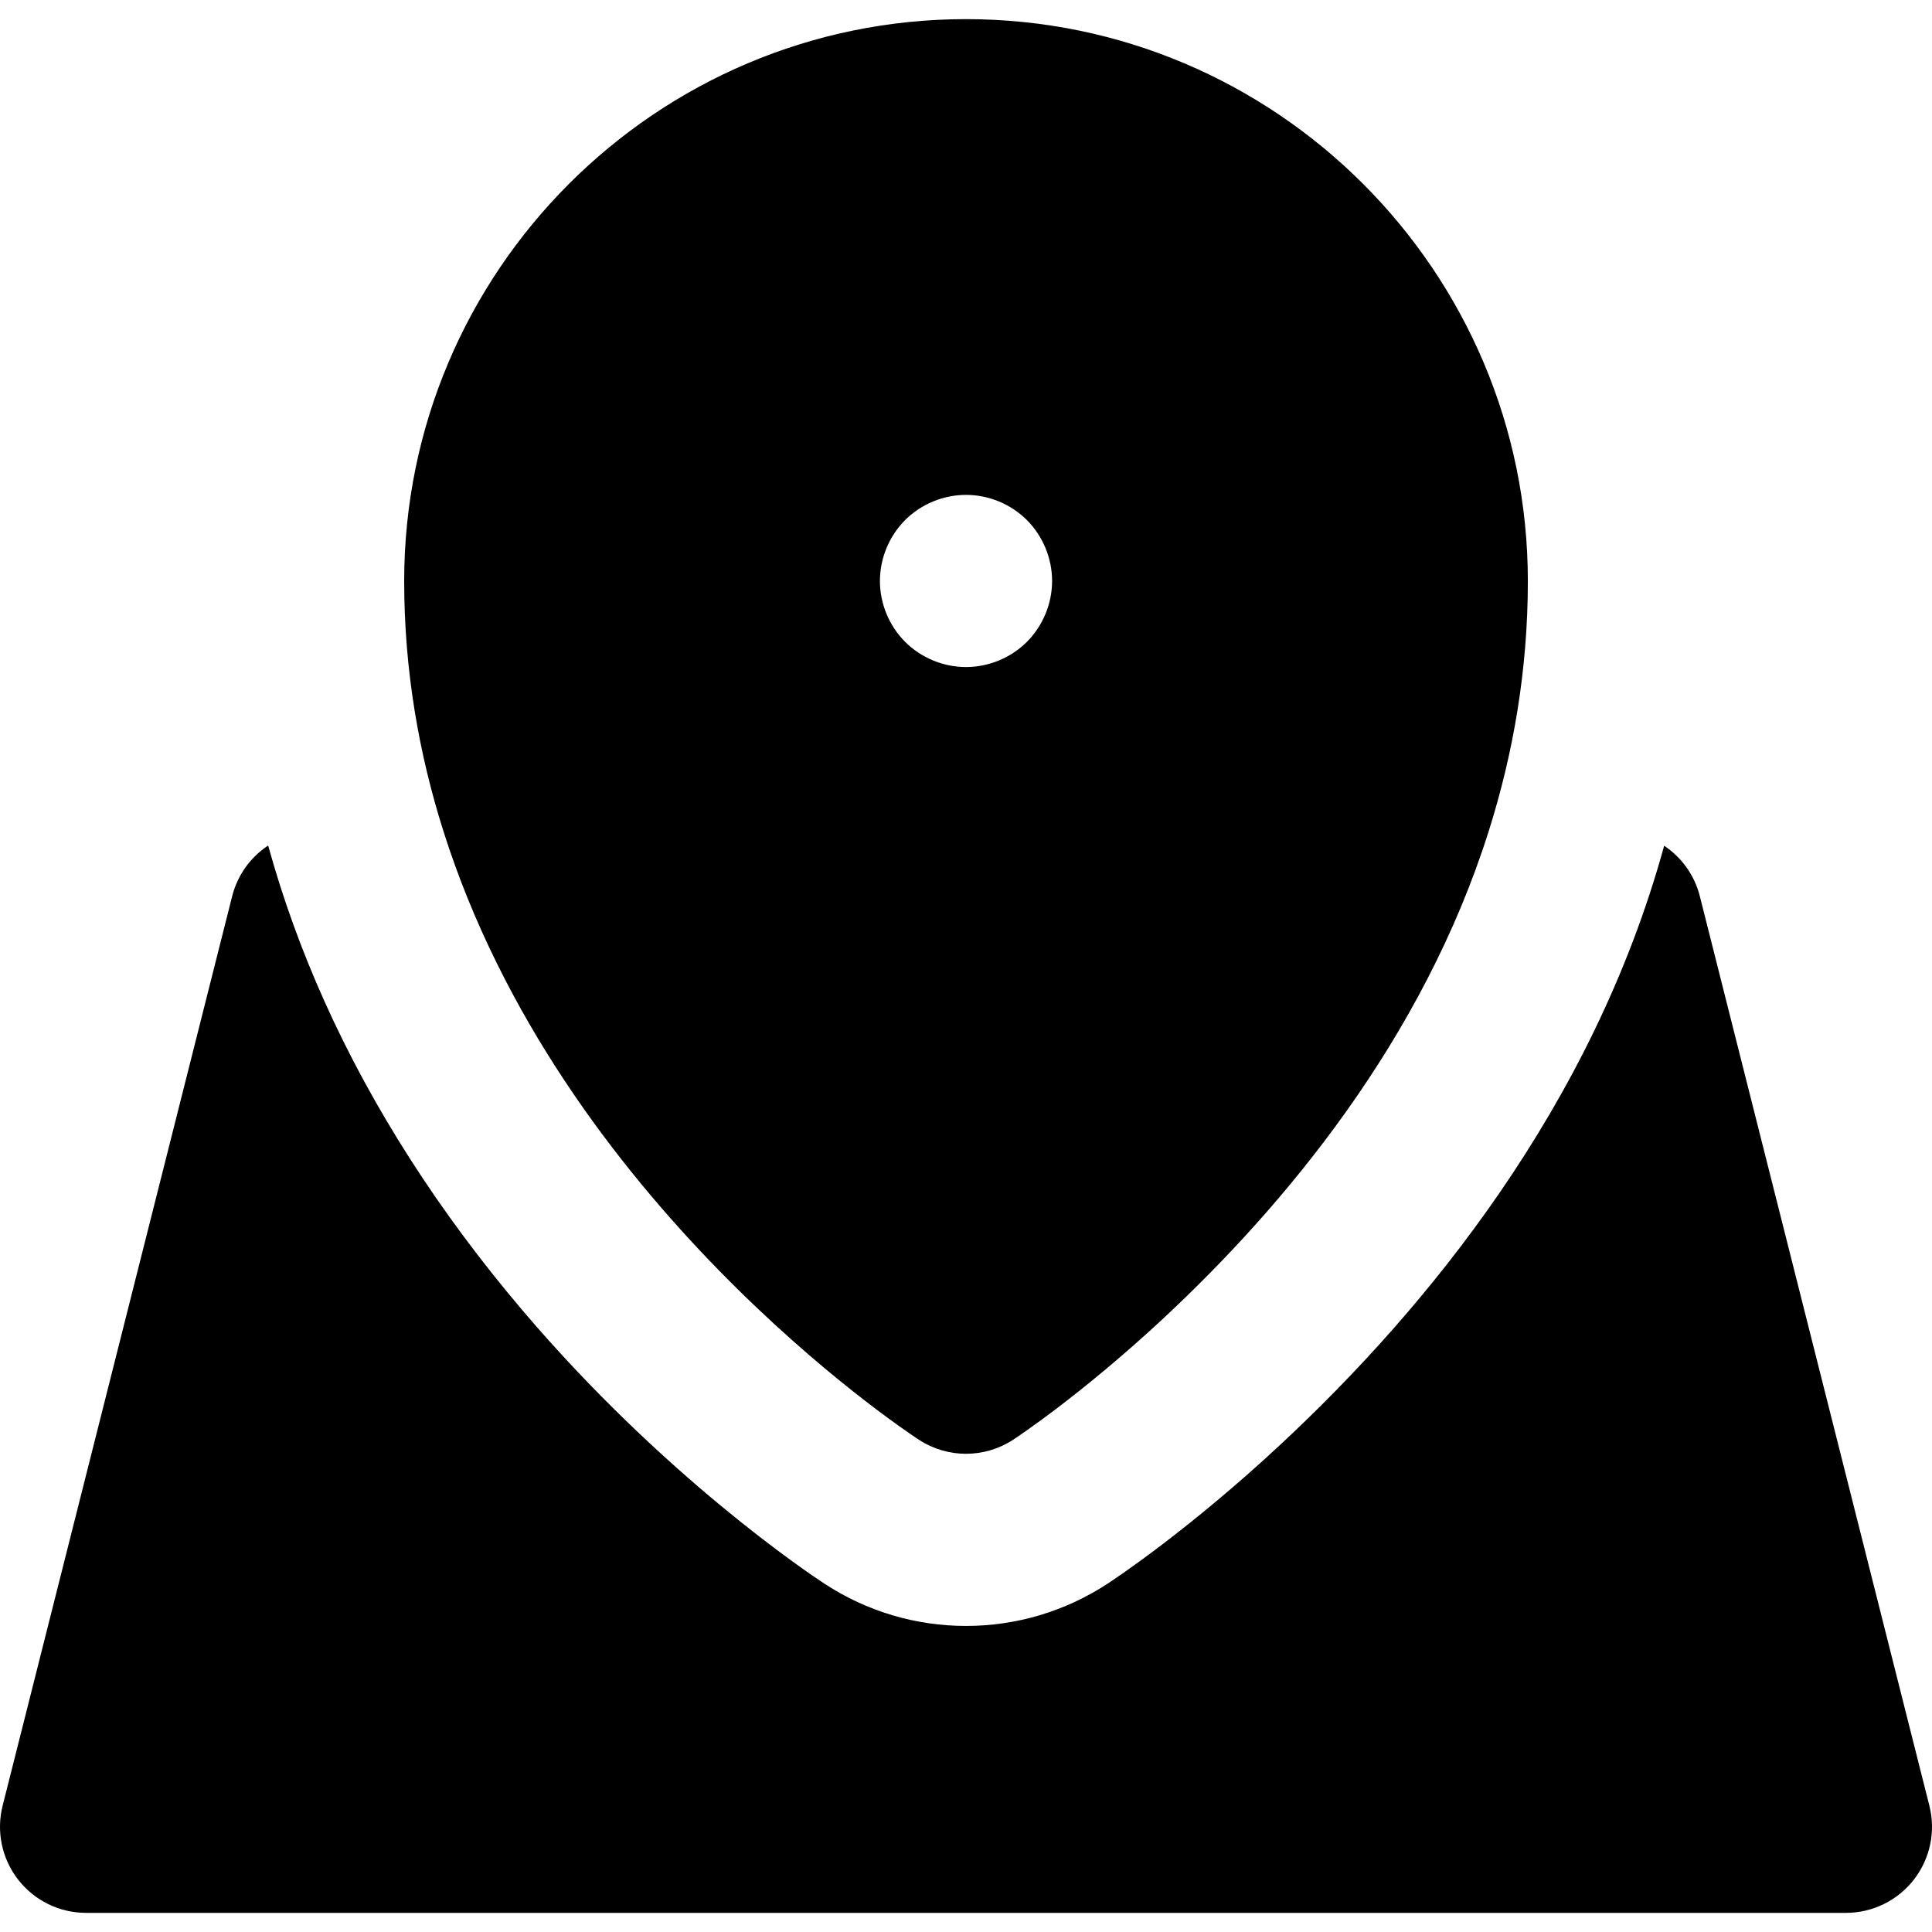
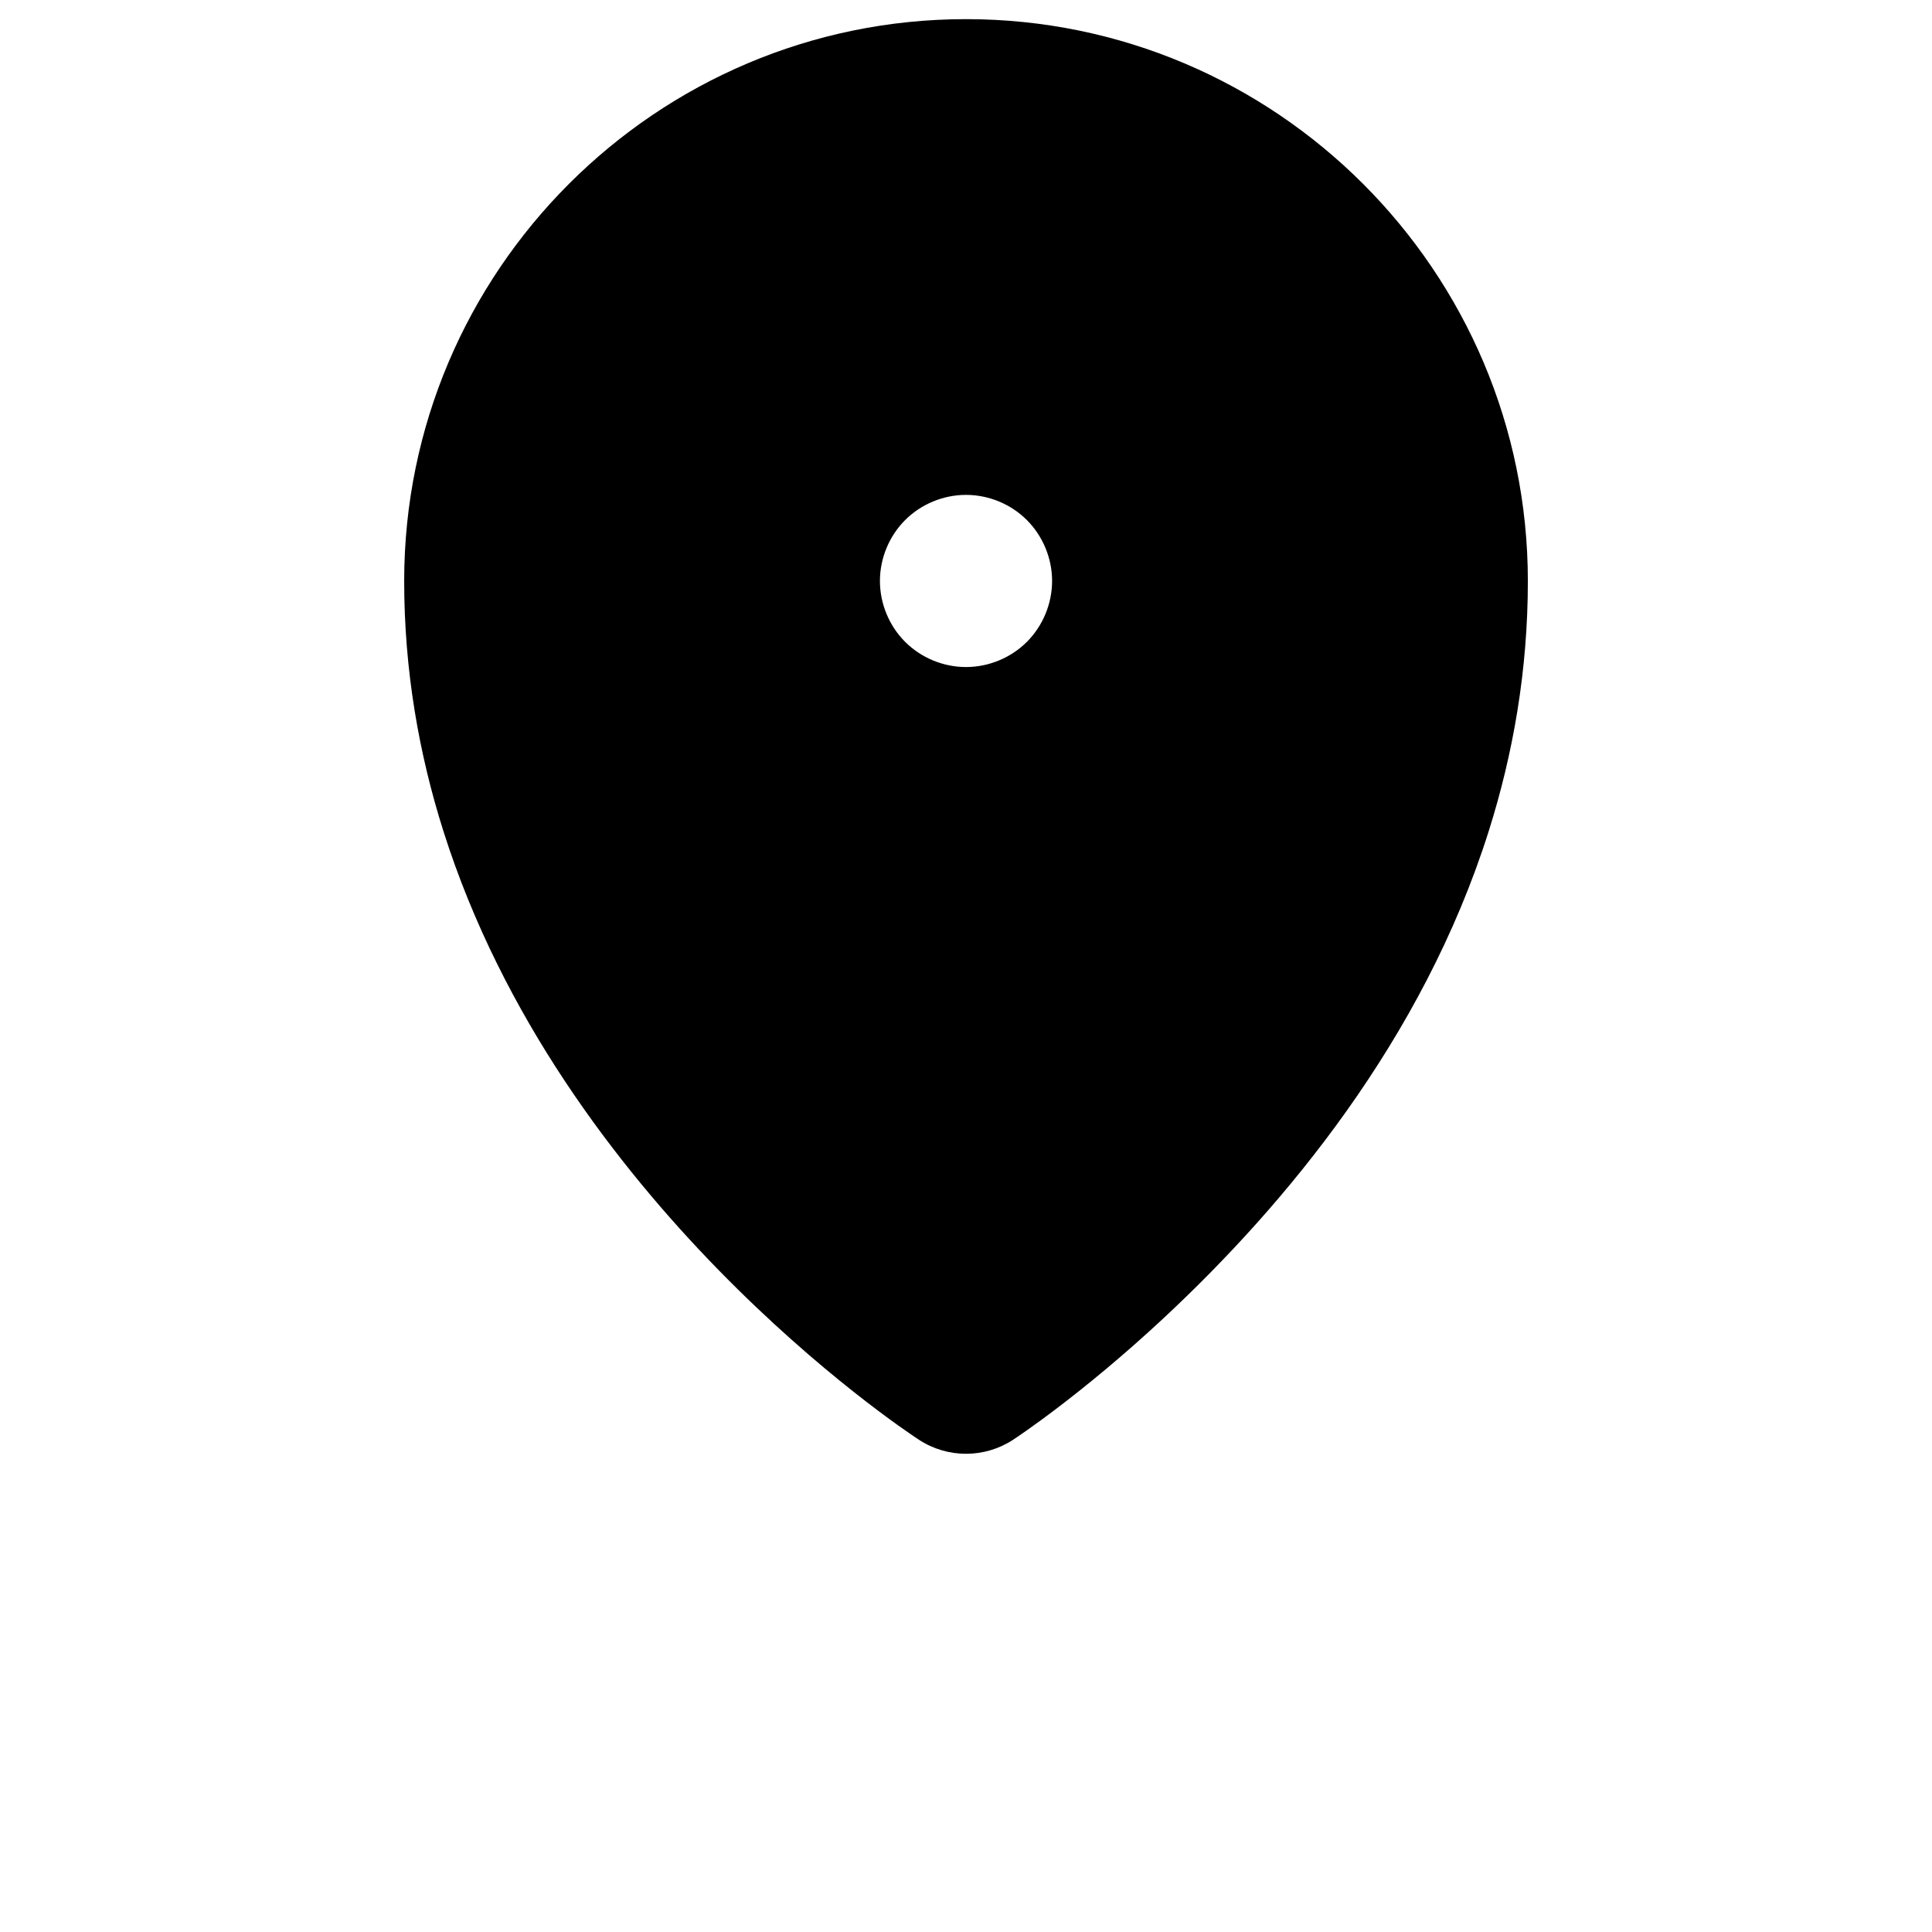
<svg xmlns="http://www.w3.org/2000/svg" fill="#000000" height="800px" width="800px" version="1.1" id="Layer_1" viewBox="0 0 512 512" xml:space="preserve">
  <g>
    <g>
-       <path d="M511.306,478.535l-60.831-241.023c-1.42-5.634-4.874-10.325-9.455-13.383c-18.979,69.101-63.087,122.743-101.584,158.606    c-24.302,22.638-43.844,35.603-45.986,37.002c-11.163,7.297-24.111,11.154-37.446,11.154c-13.334,0-26.281-3.857-37.443-11.152    c-4.266-2.788-42.748-28.507-80.106-72.493c-22.058-25.97-39.693-53.483-52.42-81.777c-6.133-13.634-11.125-27.453-14.971-41.4    c-4.622,3.057-8.109,7.774-9.538,13.444L0.694,478.535c-1.722,6.819-0.201,14.052,4.121,19.601    c4.324,5.549,10.963,8.793,17.997,8.793h466.376c7.034,0,13.672-3.244,17.997-8.793    C511.508,492.587,513.029,485.356,511.306,478.535z" />
-     </g>
+       </g>
  </g>
  <g>
    <g>
      <path d="M256.004,5.071c-82.098,0-148.891,66.802-148.891,148.912c0,23.644,3.908,45.8,10.402,66.3    c31.077,98.135,121.401,158.255,126.008,161.267c3.79,2.477,8.136,3.717,12.481,3.717c4.345,0,8.691-1.239,12.481-3.718    c0.725-0.473,17.985-11.826,39.855-32.198c32.111-29.915,68.7-73.754,86.18-129.068c6.498-20.559,10.378-42.691,10.378-66.3    C404.898,71.873,338.105,5.071,256.004,5.071z M272.138,170.097c-4.241,4.243-10.128,6.676-16.134,6.676    c-6.009,0-11.893-2.433-16.137-6.676c-4.241-4.243-6.675-10.128-6.675-16.135c0-6.007,2.433-11.877,6.675-16.136    c4.245-4.243,10.128-6.676,16.137-6.676c6.006,0,11.893,2.433,16.134,6.676c4.242,4.258,6.678,10.128,6.678,16.136    C278.815,159.969,276.379,165.854,272.138,170.097z" />
    </g>
  </g>
</svg>